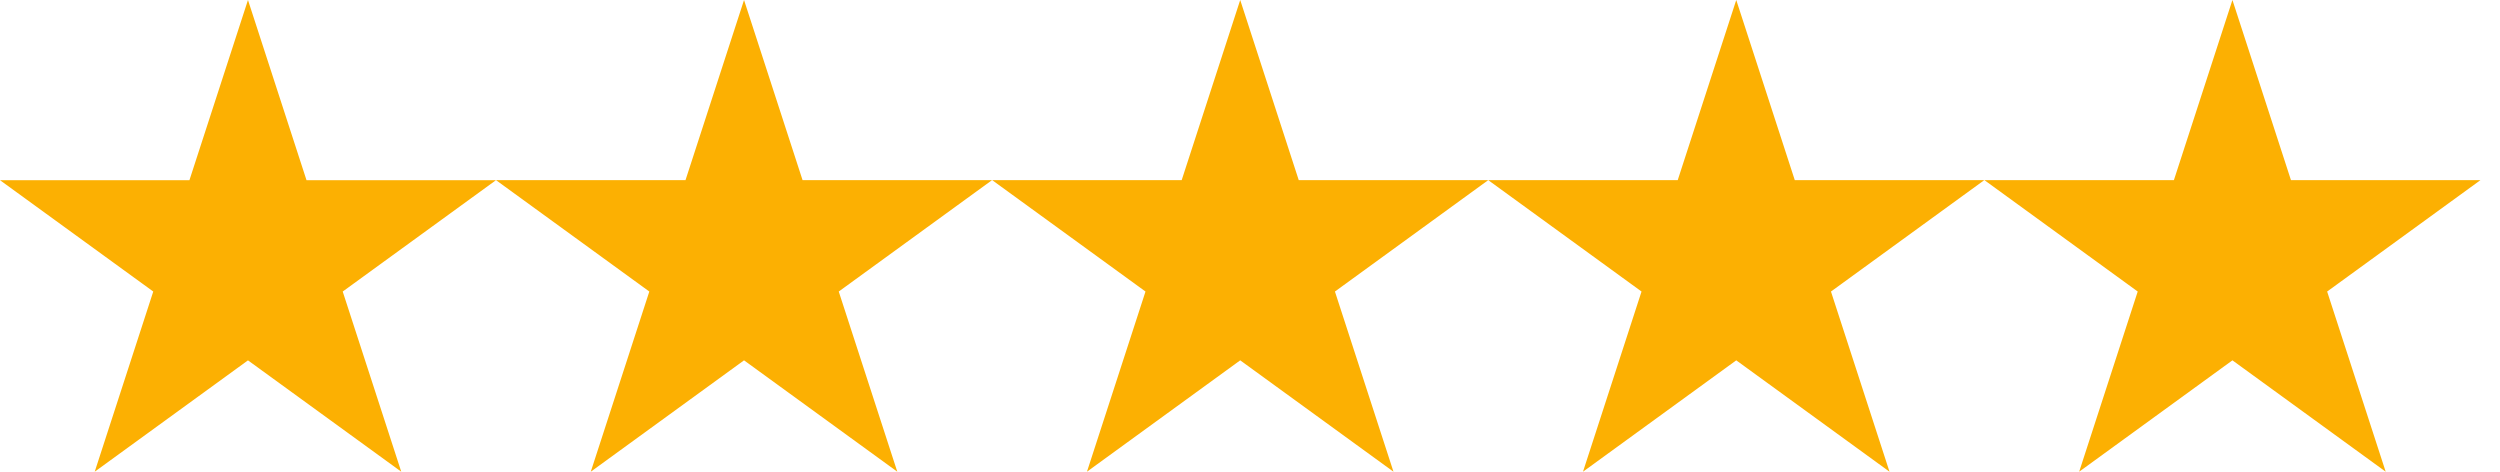
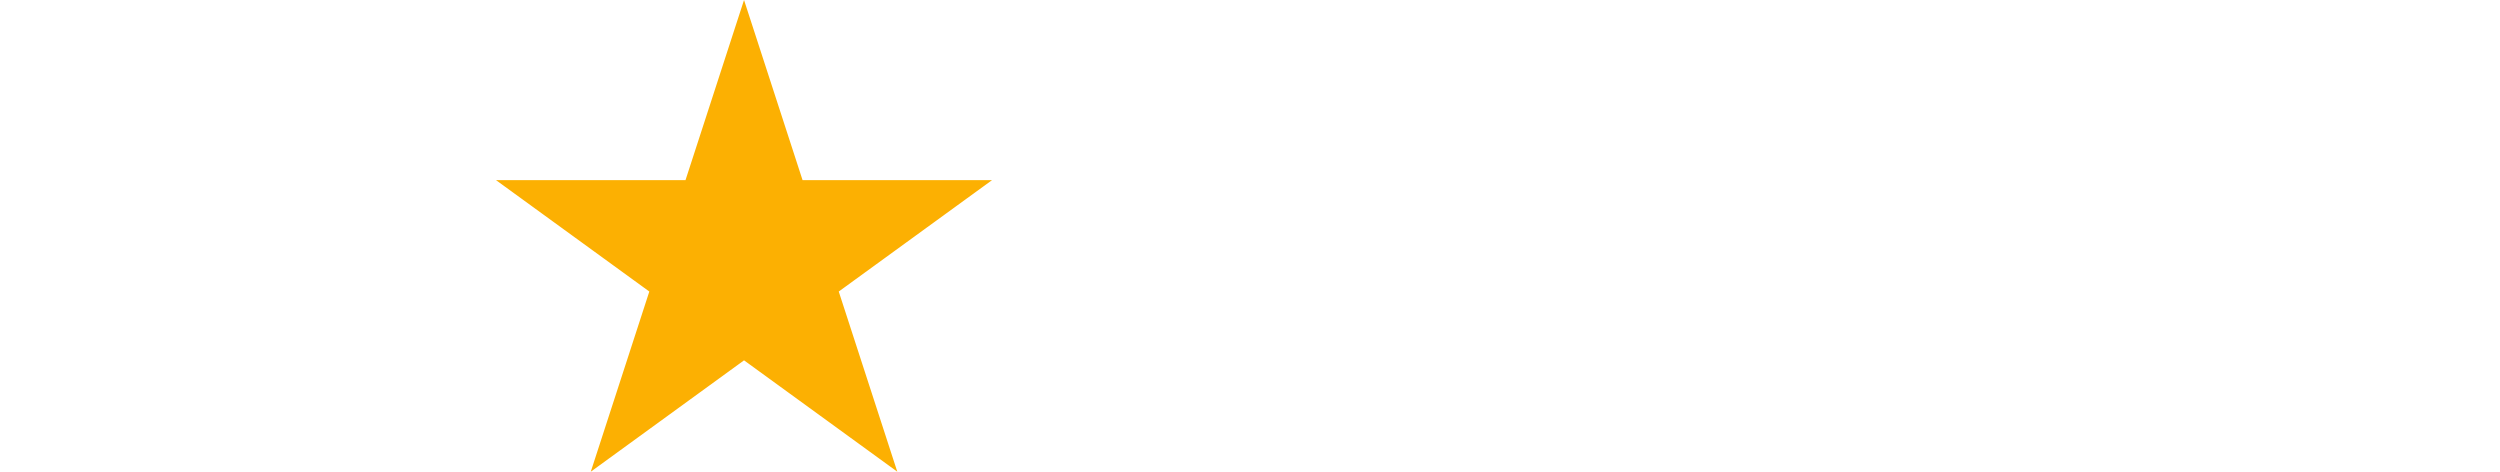
<svg xmlns="http://www.w3.org/2000/svg" width="106" height="20" viewBox="0 0 106 20" fill="none">
-   <path d="M10.514 0L12.996 7.64H21.029L14.531 12.361L17.013 20L10.514 15.279L4.016 20L6.498 12.361L0 7.64H8.032L10.514 0Z" fill="#FCB002" />
  <path d="M31.547 0L34.029 7.639H42.061L35.563 12.361L38.045 20L31.547 15.278L25.049 20L27.531 12.361L21.032 7.639H29.065L31.547 0Z" fill="#FCB002" />
-   <path d="M52.585 0L55.067 7.639H63.099L56.601 12.361L59.083 20L52.585 15.278L46.087 20L48.569 12.361L42.07 7.639H50.103L52.585 0Z" fill="#FCB002" />
-   <path d="M73.617 0L76.099 7.639H84.132L77.633 12.361L80.115 20L73.617 15.278L67.119 20L69.601 12.361L63.103 7.639H71.135L73.617 0Z" fill="#FCB002" />
-   <path d="M94.655 0L97.137 7.639H105.169L98.671 12.361L101.153 20L94.655 15.278L88.157 20L90.639 12.361L84.141 7.639H92.173L94.655 0Z" fill="#FCB002" />
</svg>